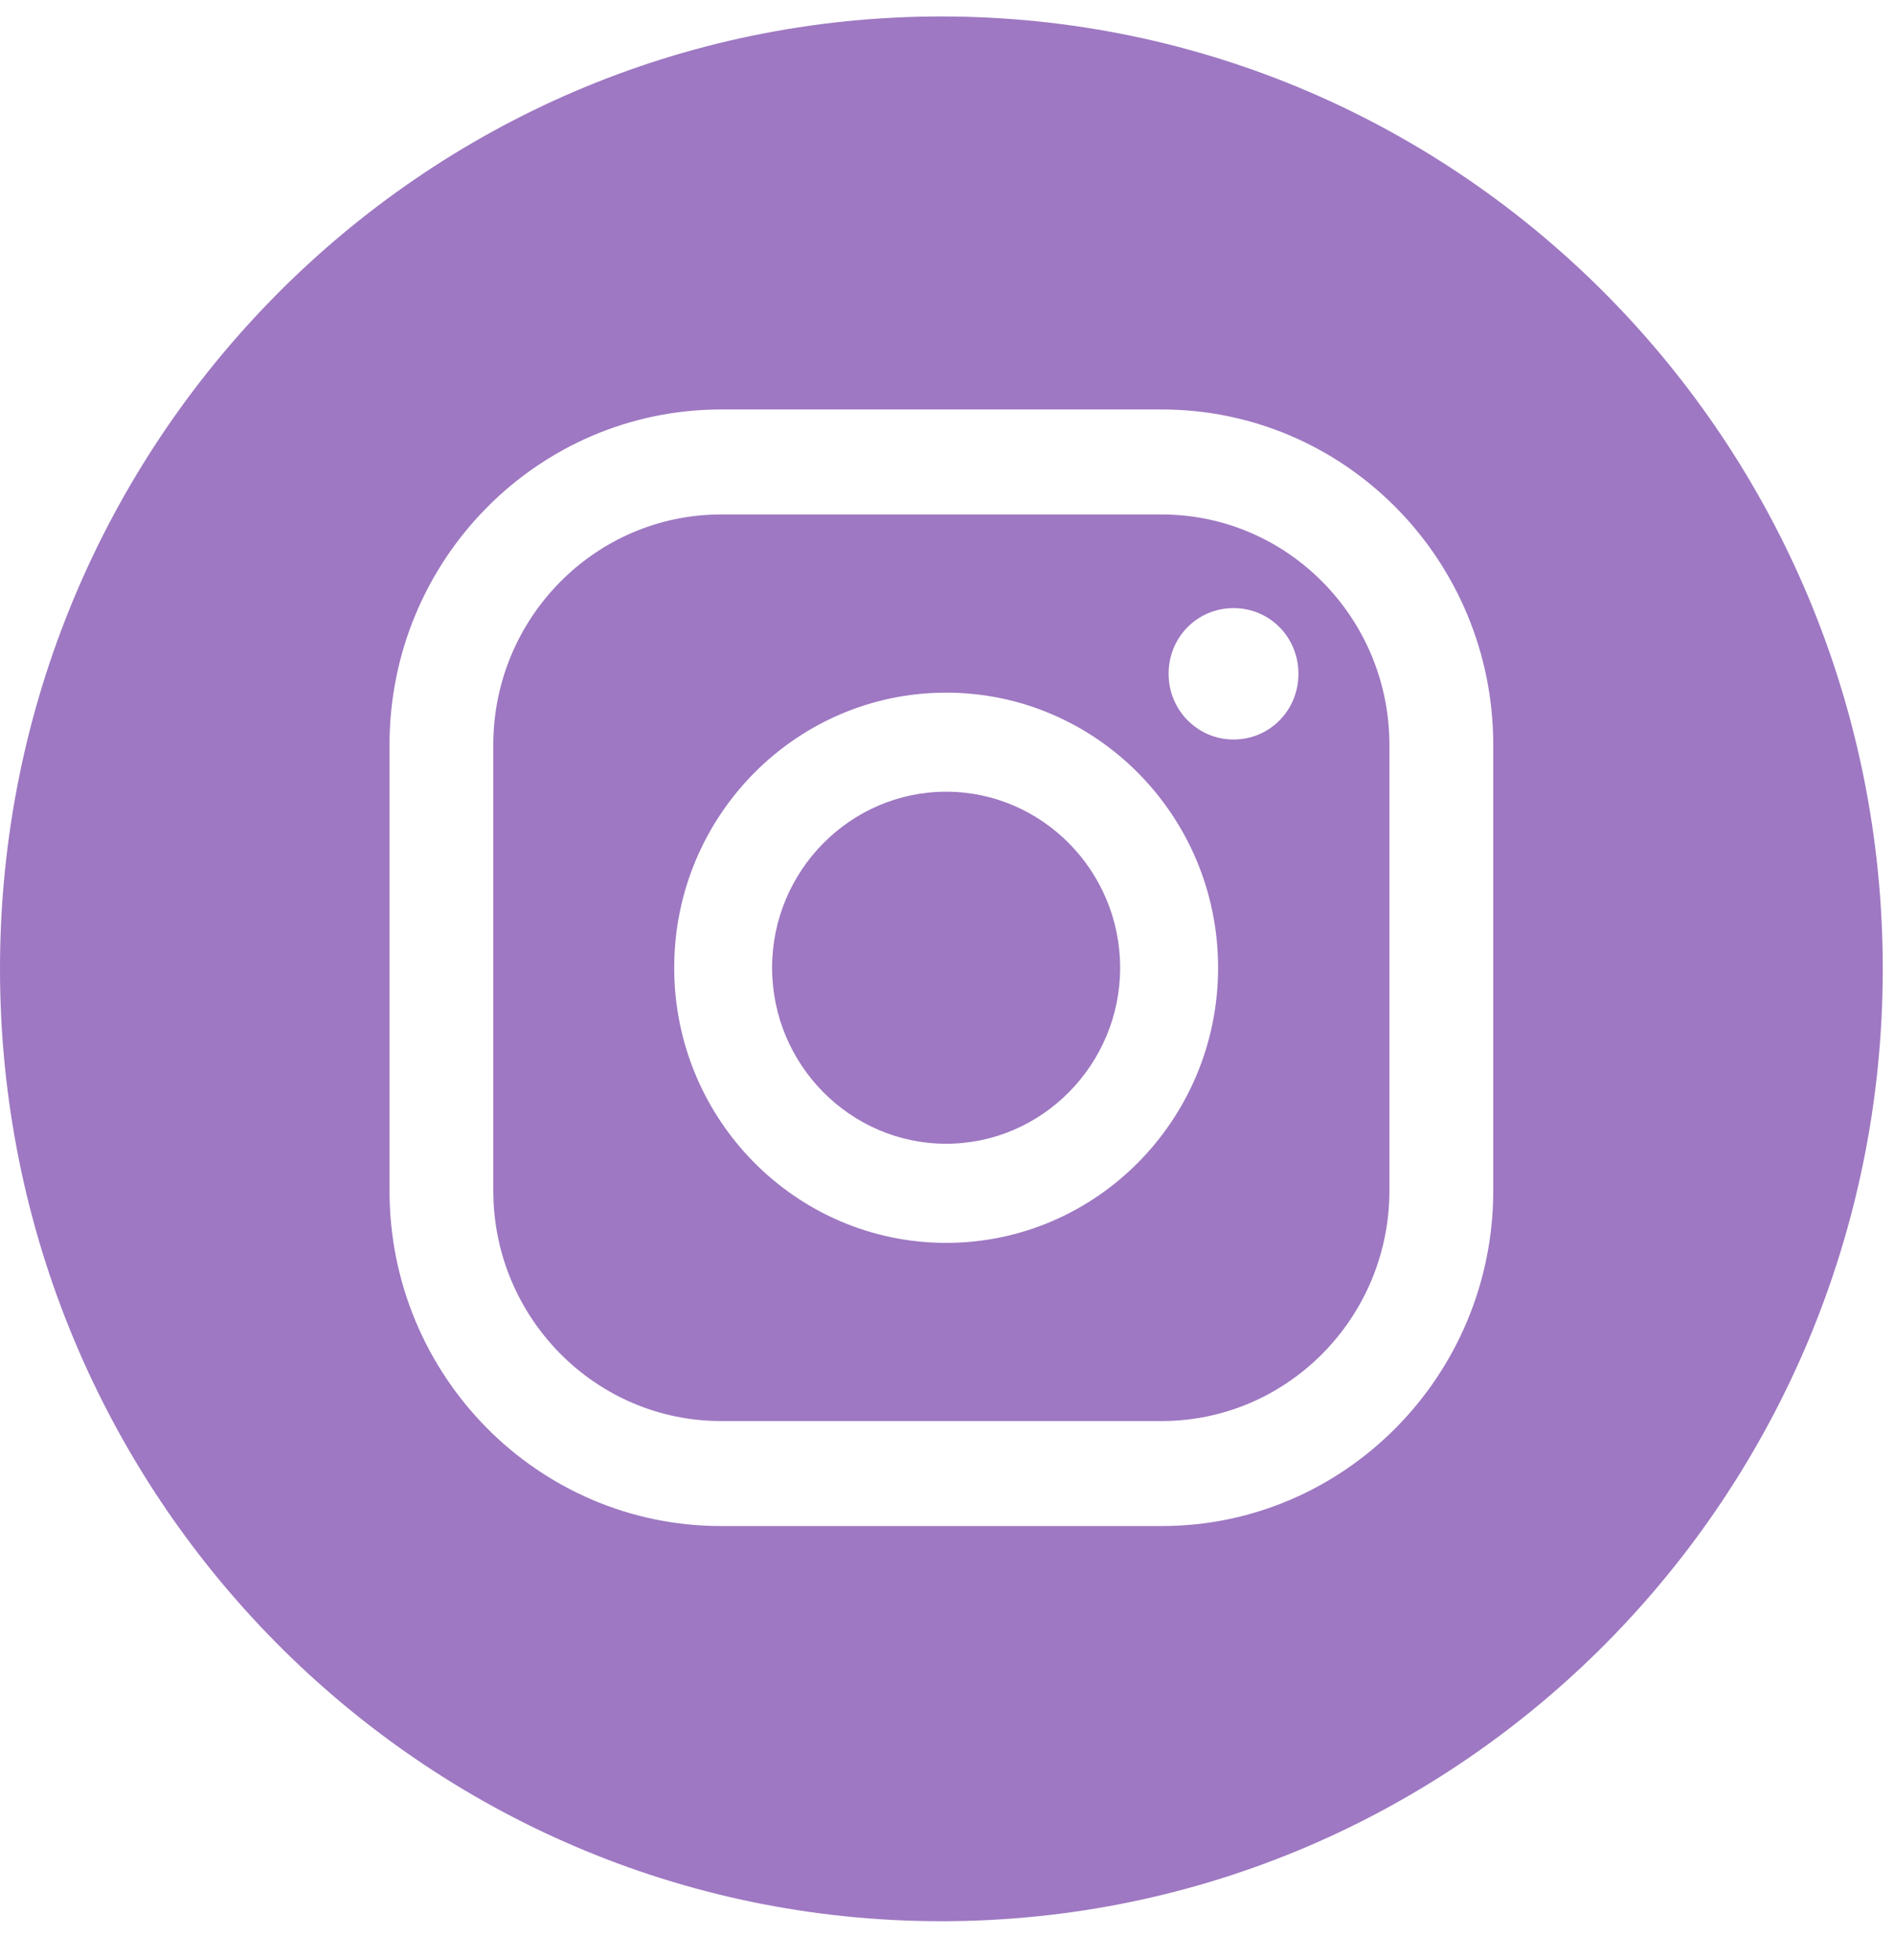
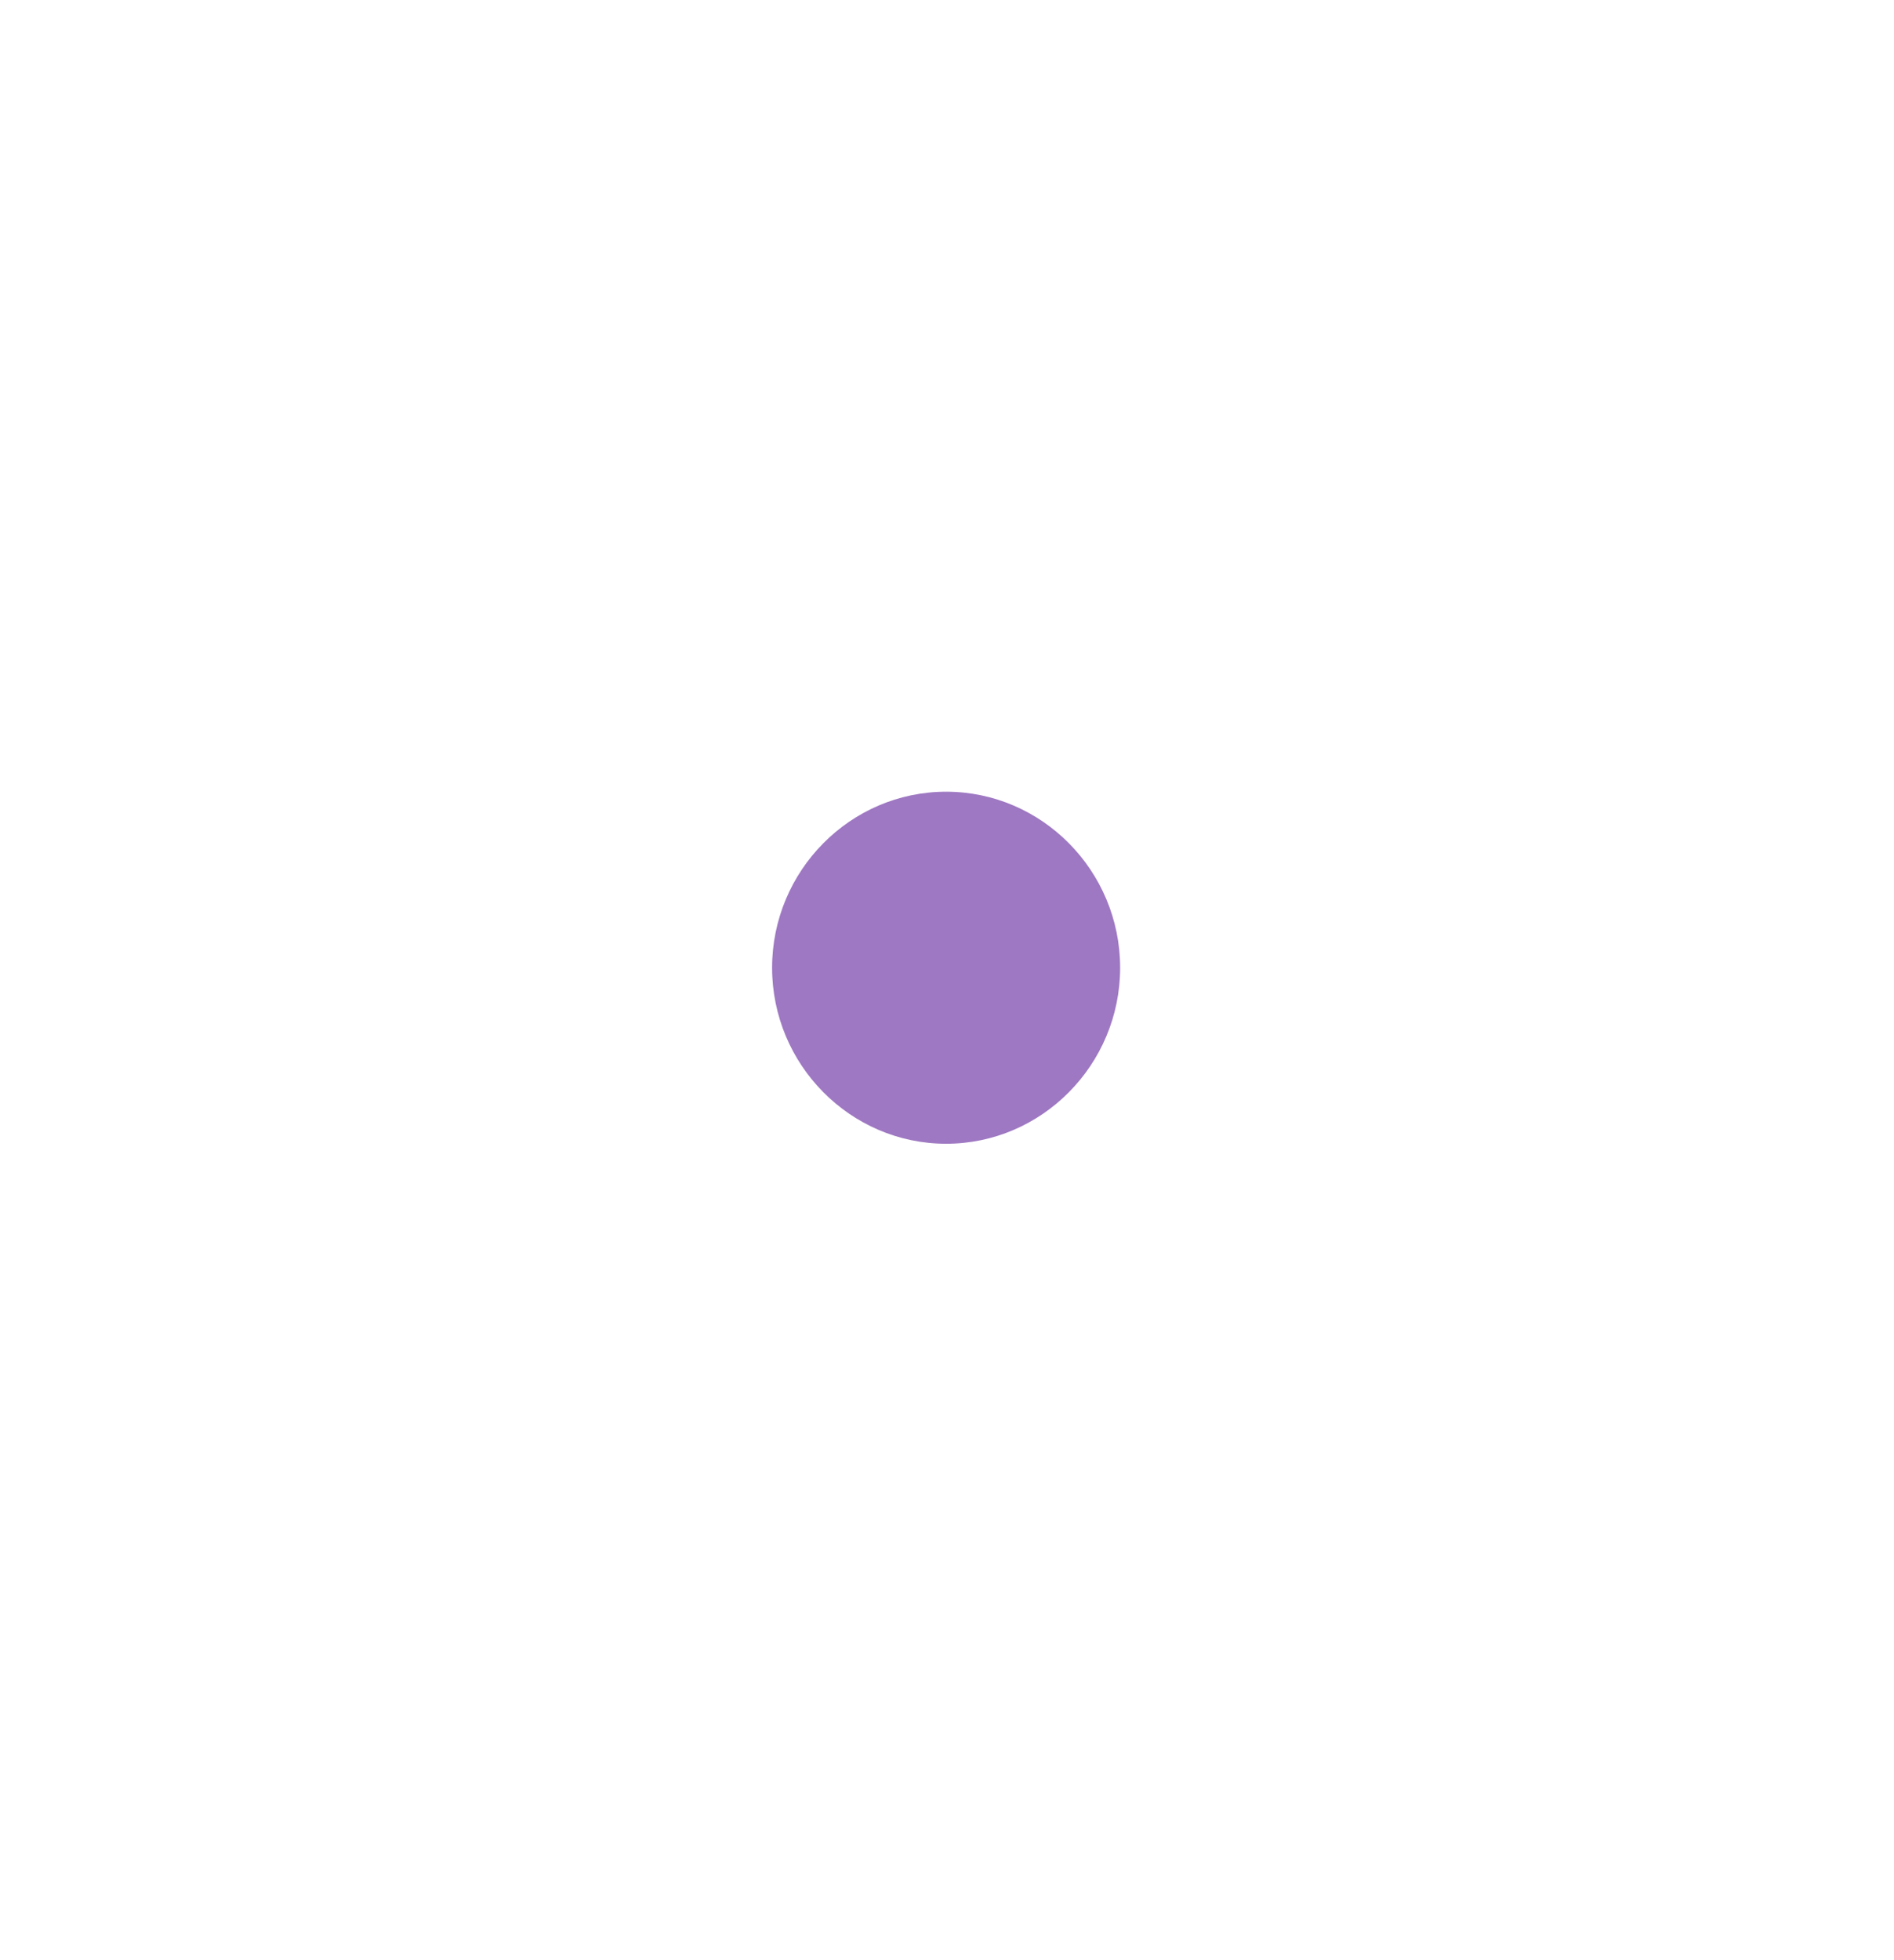
<svg xmlns="http://www.w3.org/2000/svg" width="29" height="30" viewBox="0 0 29 30" fill="none">
  <path d="M14.487 12.117C13.02 12.117 11.822 13.328 11.822 14.811C11.822 16.294 13.02 17.505 14.487 17.505C15.953 17.505 17.151 16.294 17.151 14.811C17.151 13.328 15.953 12.117 14.487 12.117Z" fill="#9E78C2" />
-   <path d="M17.787 7.874H11.04C9.117 7.874 7.553 9.456 7.553 11.4V18.223C7.553 20.167 9.117 21.749 11.04 21.749H17.787C19.71 21.749 21.274 20.167 21.274 18.223V11.4C21.274 9.456 19.71 7.874 17.787 7.874ZM14.487 19.022C12.189 19.022 10.323 17.135 10.323 14.811C10.323 12.488 12.189 10.601 14.487 10.601C16.785 10.601 18.651 12.488 18.651 14.811C18.651 17.135 16.785 19.022 14.487 19.022ZM18.887 11.318C18.341 11.318 17.893 10.873 17.893 10.312C17.893 9.752 18.333 9.307 18.887 9.307C19.441 9.307 19.881 9.752 19.881 10.312C19.881 10.873 19.441 11.318 18.887 11.318Z" fill="#9E78C2" />
-   <path d="M14.414 0.252C6.453 0.252 0 6.778 0 14.828C0 22.878 6.453 29.404 14.414 29.404C22.375 29.404 28.828 22.878 28.828 14.828C28.828 6.778 22.375 0.252 14.414 0.252ZM22.864 18.223C22.864 21.057 20.582 23.356 17.788 23.356H11.041C8.238 23.356 5.964 21.057 5.964 18.223V11.401C5.964 8.566 8.238 6.267 11.041 6.267H17.788C20.59 6.267 22.864 8.566 22.864 11.401V18.223Z" fill="#9E78C2" />
</svg>